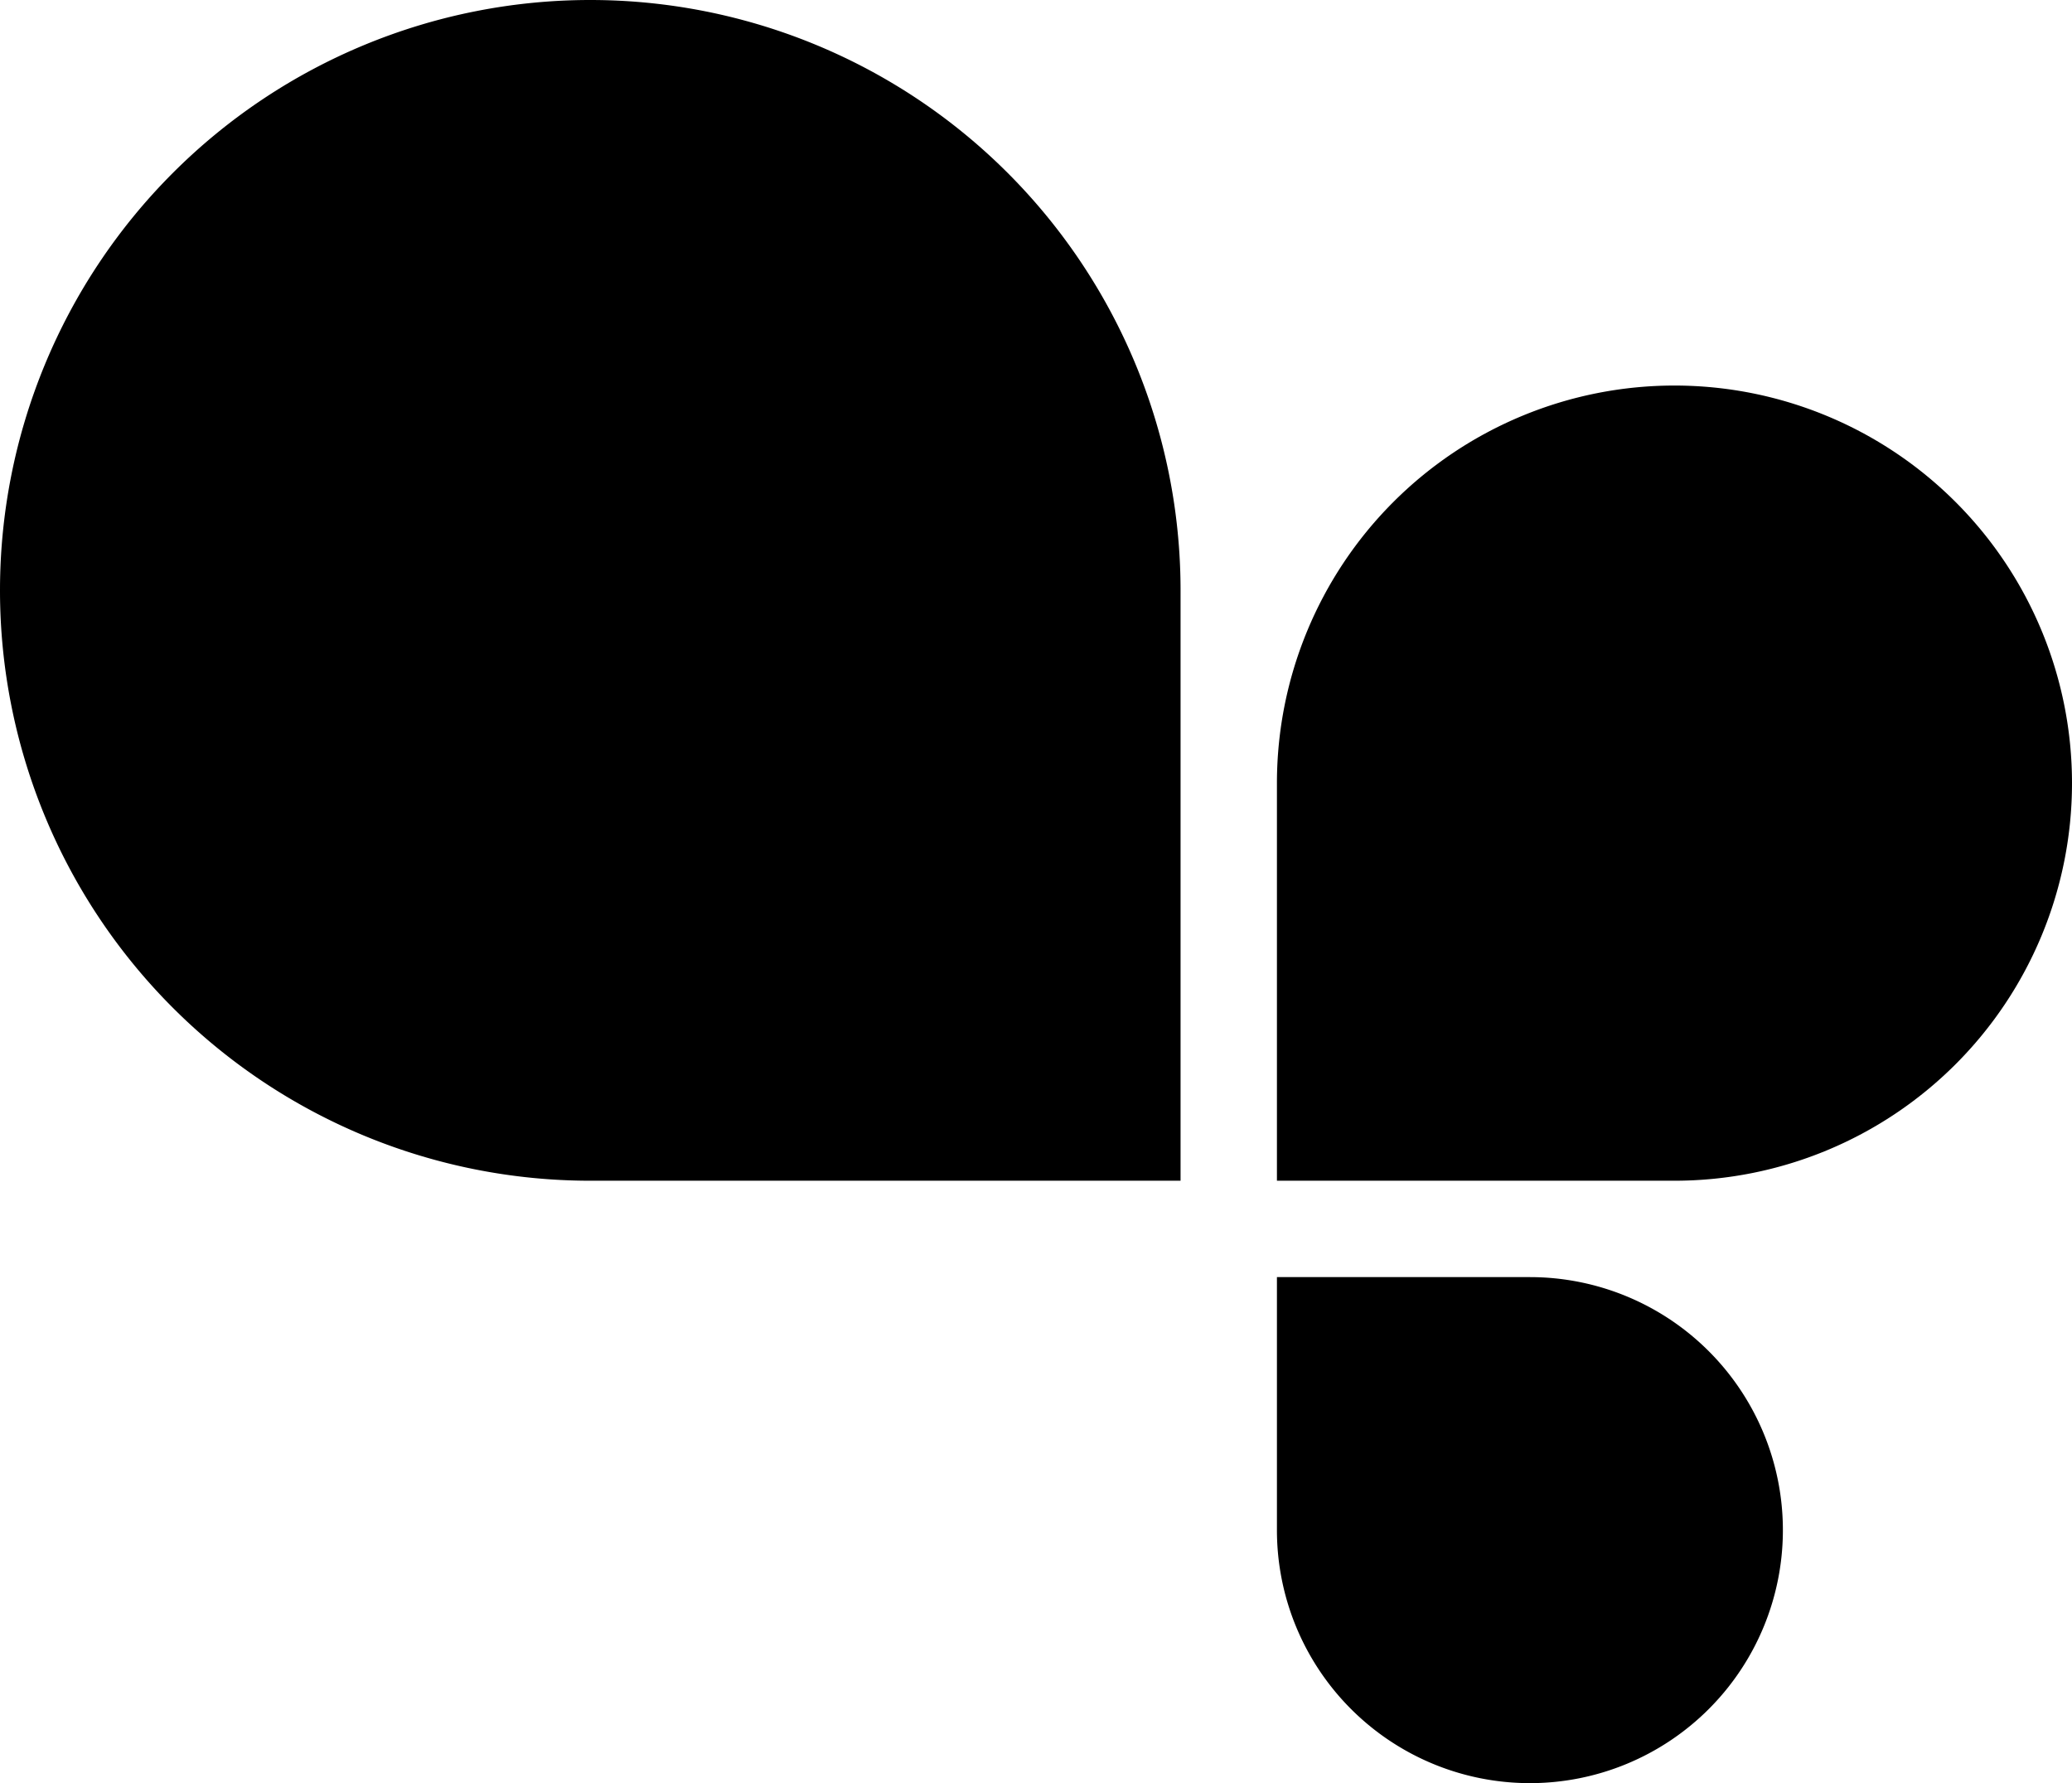
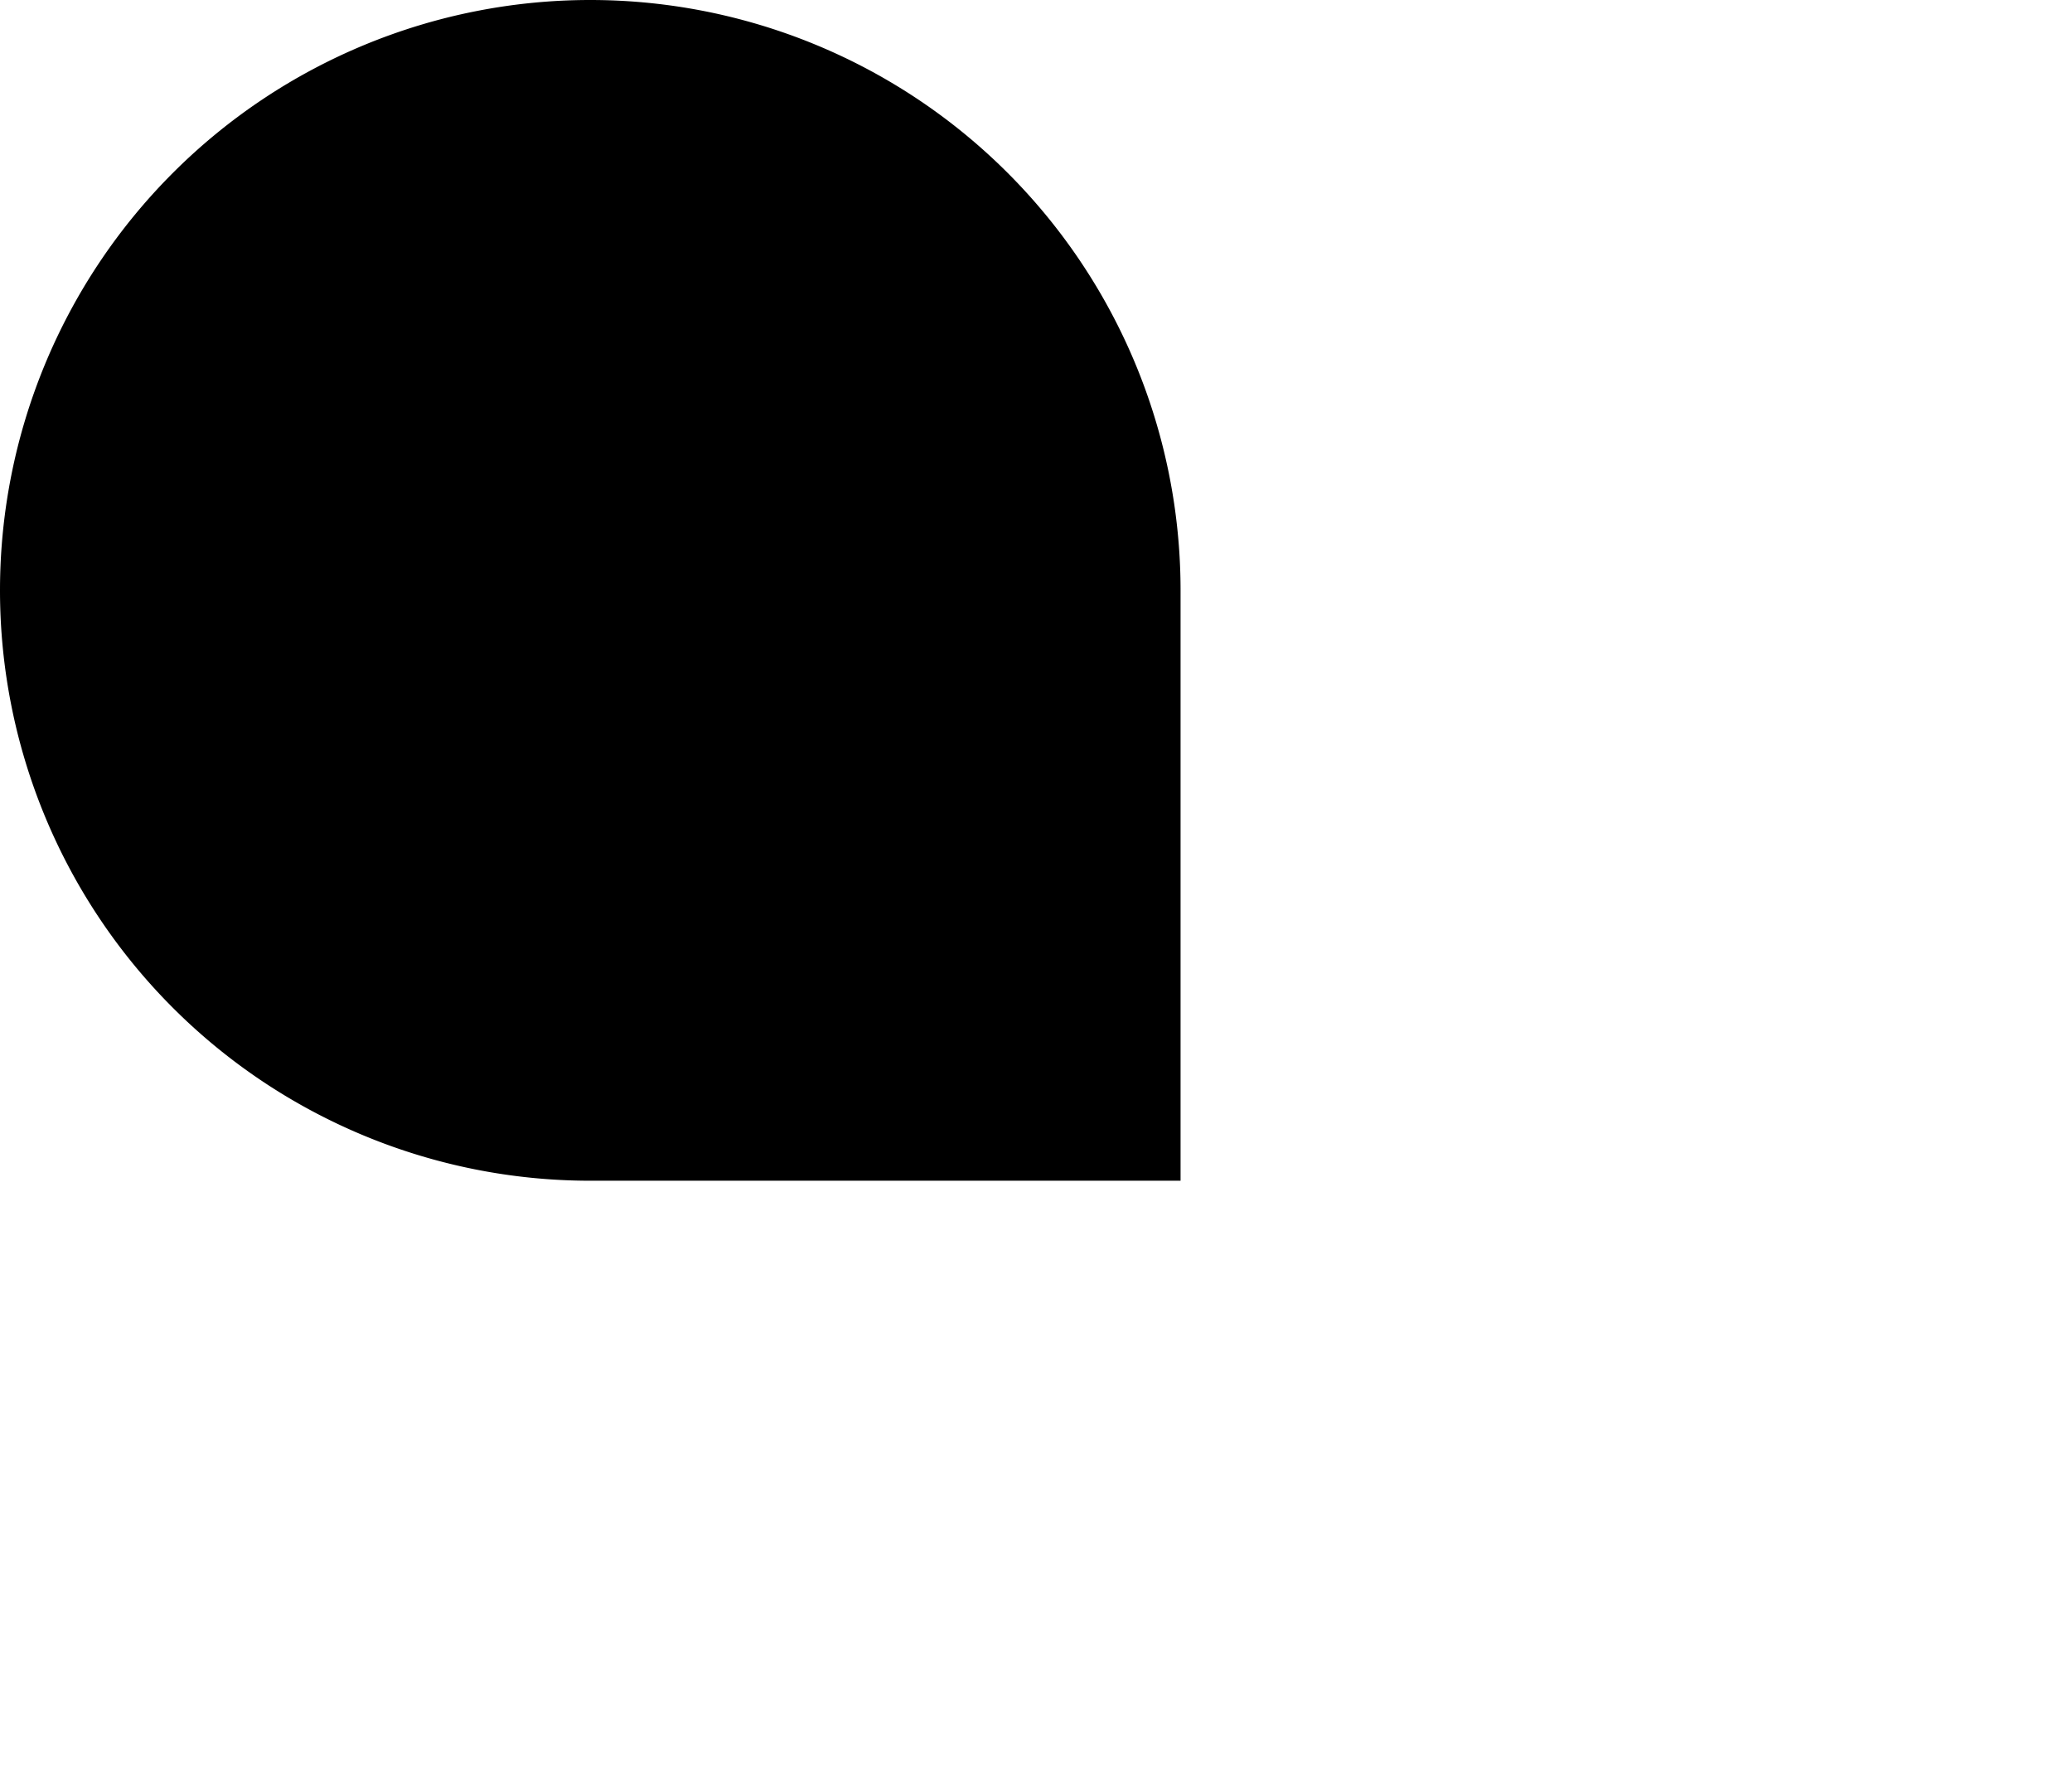
<svg xmlns="http://www.w3.org/2000/svg" width="86" height="74" viewBox="0 0 86 74">
  <path data-name="Rectangle 39" d="M49 24.5V49H24.5A24.5 24.5 0 0 1 0 24.5 24.5 24.5 0 0 1 24.5 0 24.5 24.5 0 0 1 49 24.5z" />
-   <path data-name="Rectangle 37" d="M69.5 49H53V32.5A16.5 16.5 0 0 1 69.5 16 16.5 16.5 0 0 1 86 32.5 16.5 16.5 0 0 1 69.5 49z" />
-   <path data-name="Rectangle 38" d="M53 63.5V53h10.5A10.5 10.5 0 0 1 74 63.5 10.5 10.5 0 0 1 63.5 74 10.5 10.5 0 0 1 53 63.5z" />
</svg>